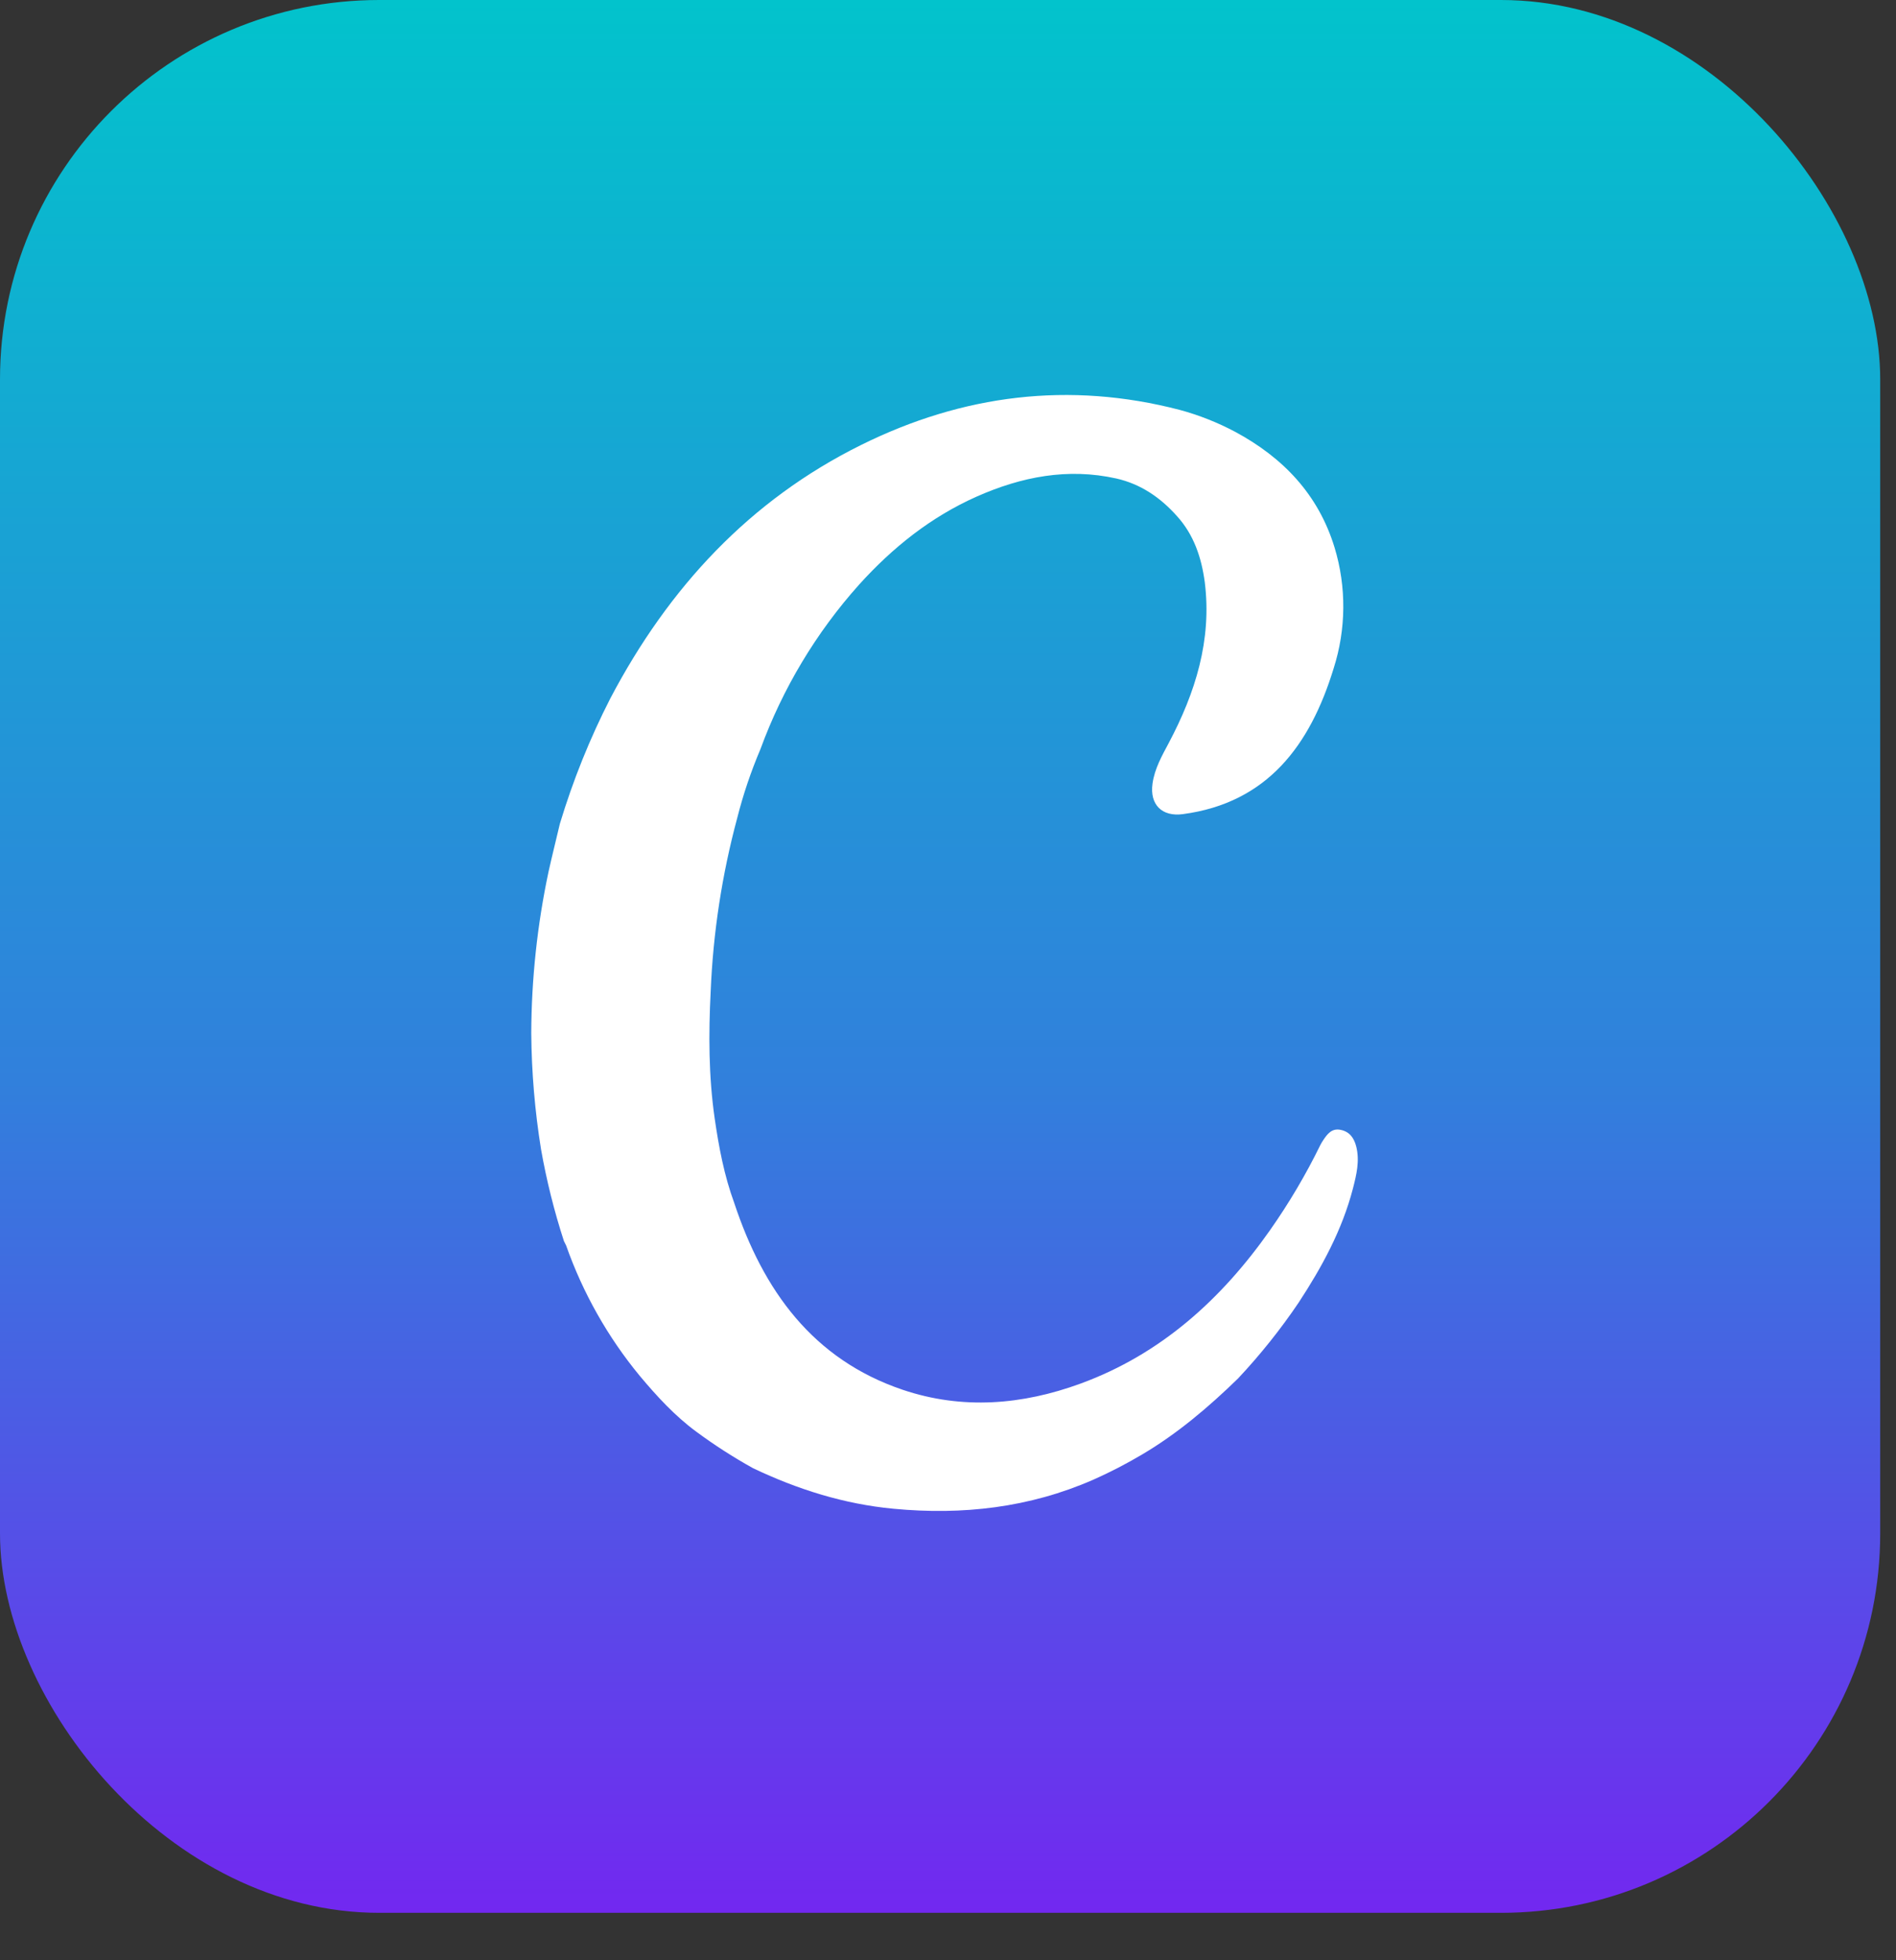
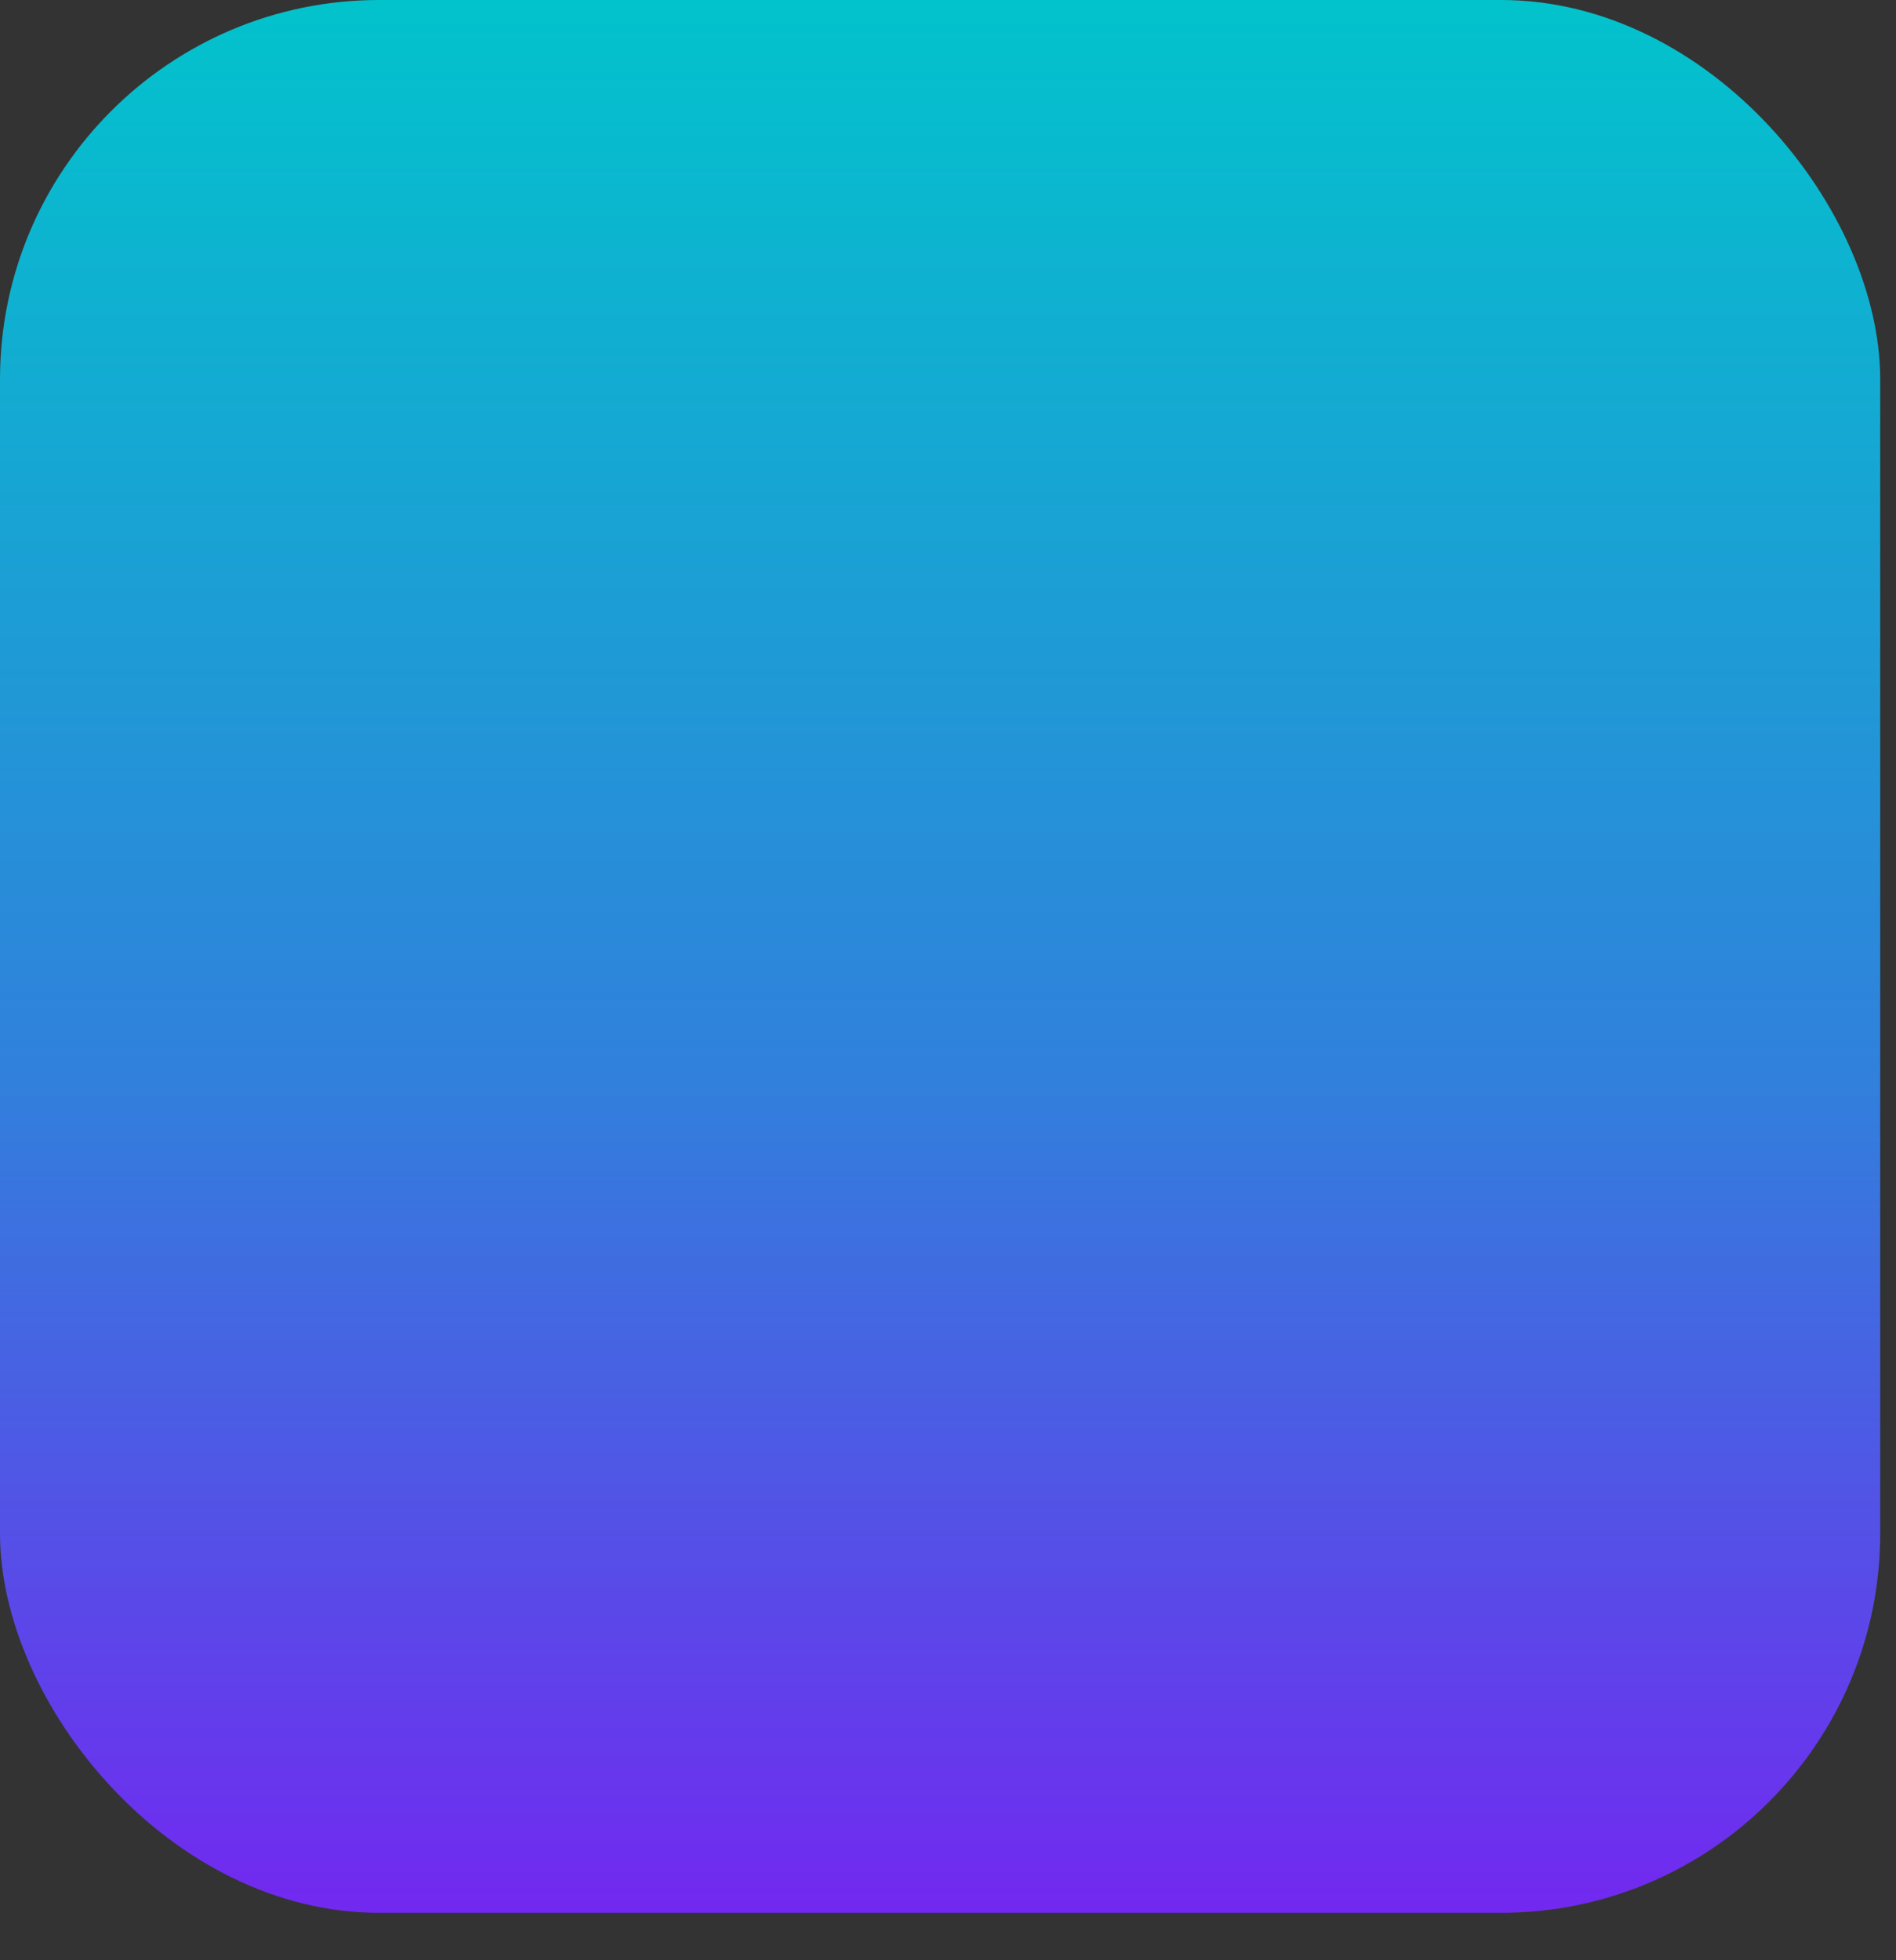
<svg xmlns="http://www.w3.org/2000/svg" width="30" height="31" viewBox="0 0 30 31" fill="none">
  <rect x="0" y="0" width="30" height="31" fill="#333333" stroke="none" />
  <rect width="29.75" height="30.25" rx="6" fill="url(#paint0_linear_12207_3189)" />
-   <path d="M8.923 19.627C8.769 19.154 8.648 18.669 8.561 18.178C8.463 17.571 8.411 16.957 8.406 16.342C8.409 15.482 8.501 14.624 8.68 13.783C8.736 13.53 8.8 13.278 8.859 13.026C9.066 12.341 9.333 11.677 9.659 11.041C10.579 9.294 11.861 7.91 13.627 7.036C15.235 6.24 16.918 6.028 18.666 6.482C18.97 6.564 19.265 6.681 19.544 6.829C20.298 7.235 20.859 7.815 21.117 8.66C21.306 9.283 21.3 9.95 21.102 10.57C20.73 11.785 20.054 12.697 18.716 12.875C18.39 12.919 18.189 12.729 18.236 12.392C18.269 12.157 18.384 11.954 18.494 11.748C18.914 10.954 19.177 10.124 19.063 9.208C19.011 8.819 18.891 8.457 18.622 8.161C18.36 7.867 18.048 7.654 17.663 7.567C16.894 7.396 16.164 7.539 15.454 7.853C14.73 8.175 14.124 8.658 13.593 9.246C12.914 10.004 12.384 10.887 12.032 11.848C11.882 12.201 11.759 12.564 11.665 12.936C11.424 13.831 11.283 14.751 11.245 15.678C11.211 16.348 11.212 17.018 11.308 17.685C11.374 18.141 11.459 18.592 11.618 19.025C12.077 20.41 12.863 21.498 14.282 21.978C15.227 22.297 16.176 22.218 17.099 21.88C18.365 21.416 19.325 20.551 20.097 19.452C20.397 19.025 20.663 18.575 20.893 18.105C20.906 18.079 20.921 18.055 20.937 18.031C21.002 17.933 21.073 17.841 21.208 17.867C21.351 17.894 21.424 17.993 21.459 18.13C21.517 18.359 21.463 18.578 21.407 18.796C21.236 19.453 20.916 20.039 20.548 20.6C20.26 21.026 19.939 21.427 19.588 21.801C19.123 22.253 18.632 22.67 18.074 23C17.823 23.149 17.564 23.283 17.298 23.401C16.286 23.844 15.231 23.963 14.139 23.86C13.355 23.786 12.621 23.554 11.916 23.219C11.604 23.046 11.304 22.853 11.017 22.641C10.679 22.392 10.394 22.082 10.124 21.76C9.618 21.147 9.223 20.448 8.957 19.695C8.945 19.671 8.933 19.649 8.923 19.627Z" fill="white" />
  <defs>
    <linearGradient id="paint0_linear_12207_3189" x1="14.875" y1="0" x2="14.875" y2="30.25" gradientUnits="userSpaceOnUse">
      <stop stop-color="#02C3CC" />
      <stop offset="0.565" stop-color="#3180DC" />
      <stop offset="1" stop-color="#7228F0" />
    </linearGradient>
  </defs>
</svg>